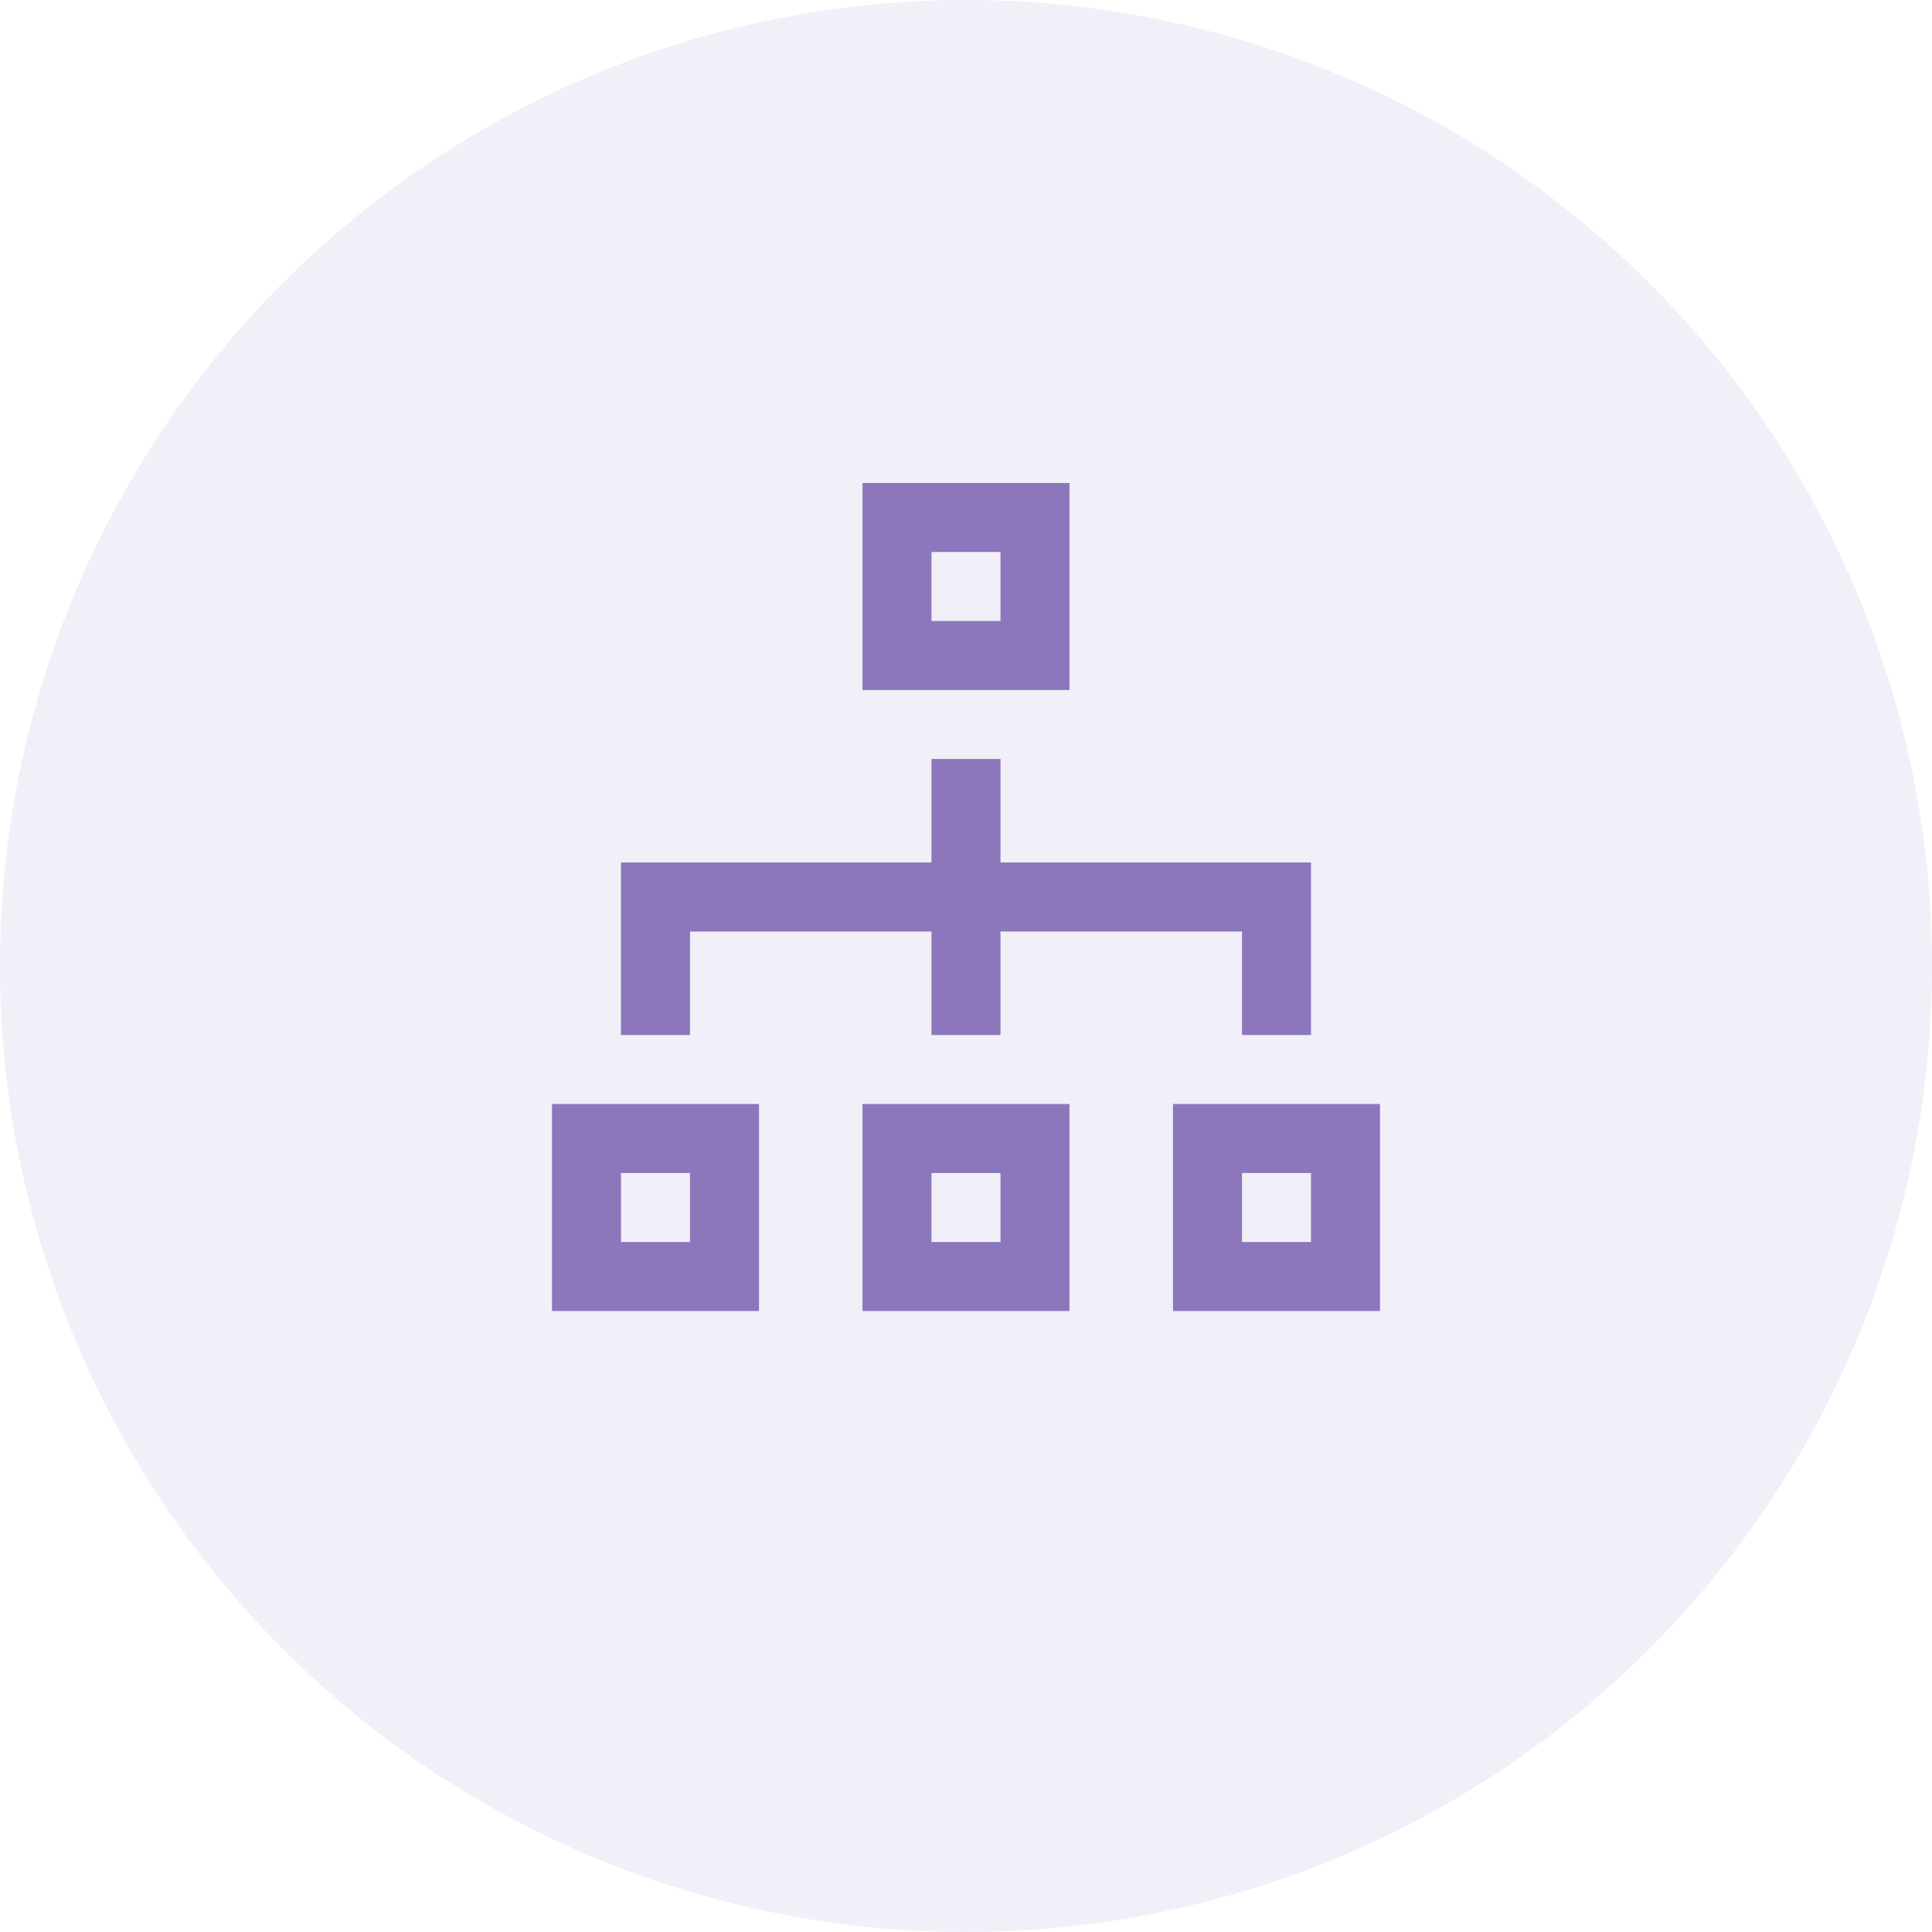
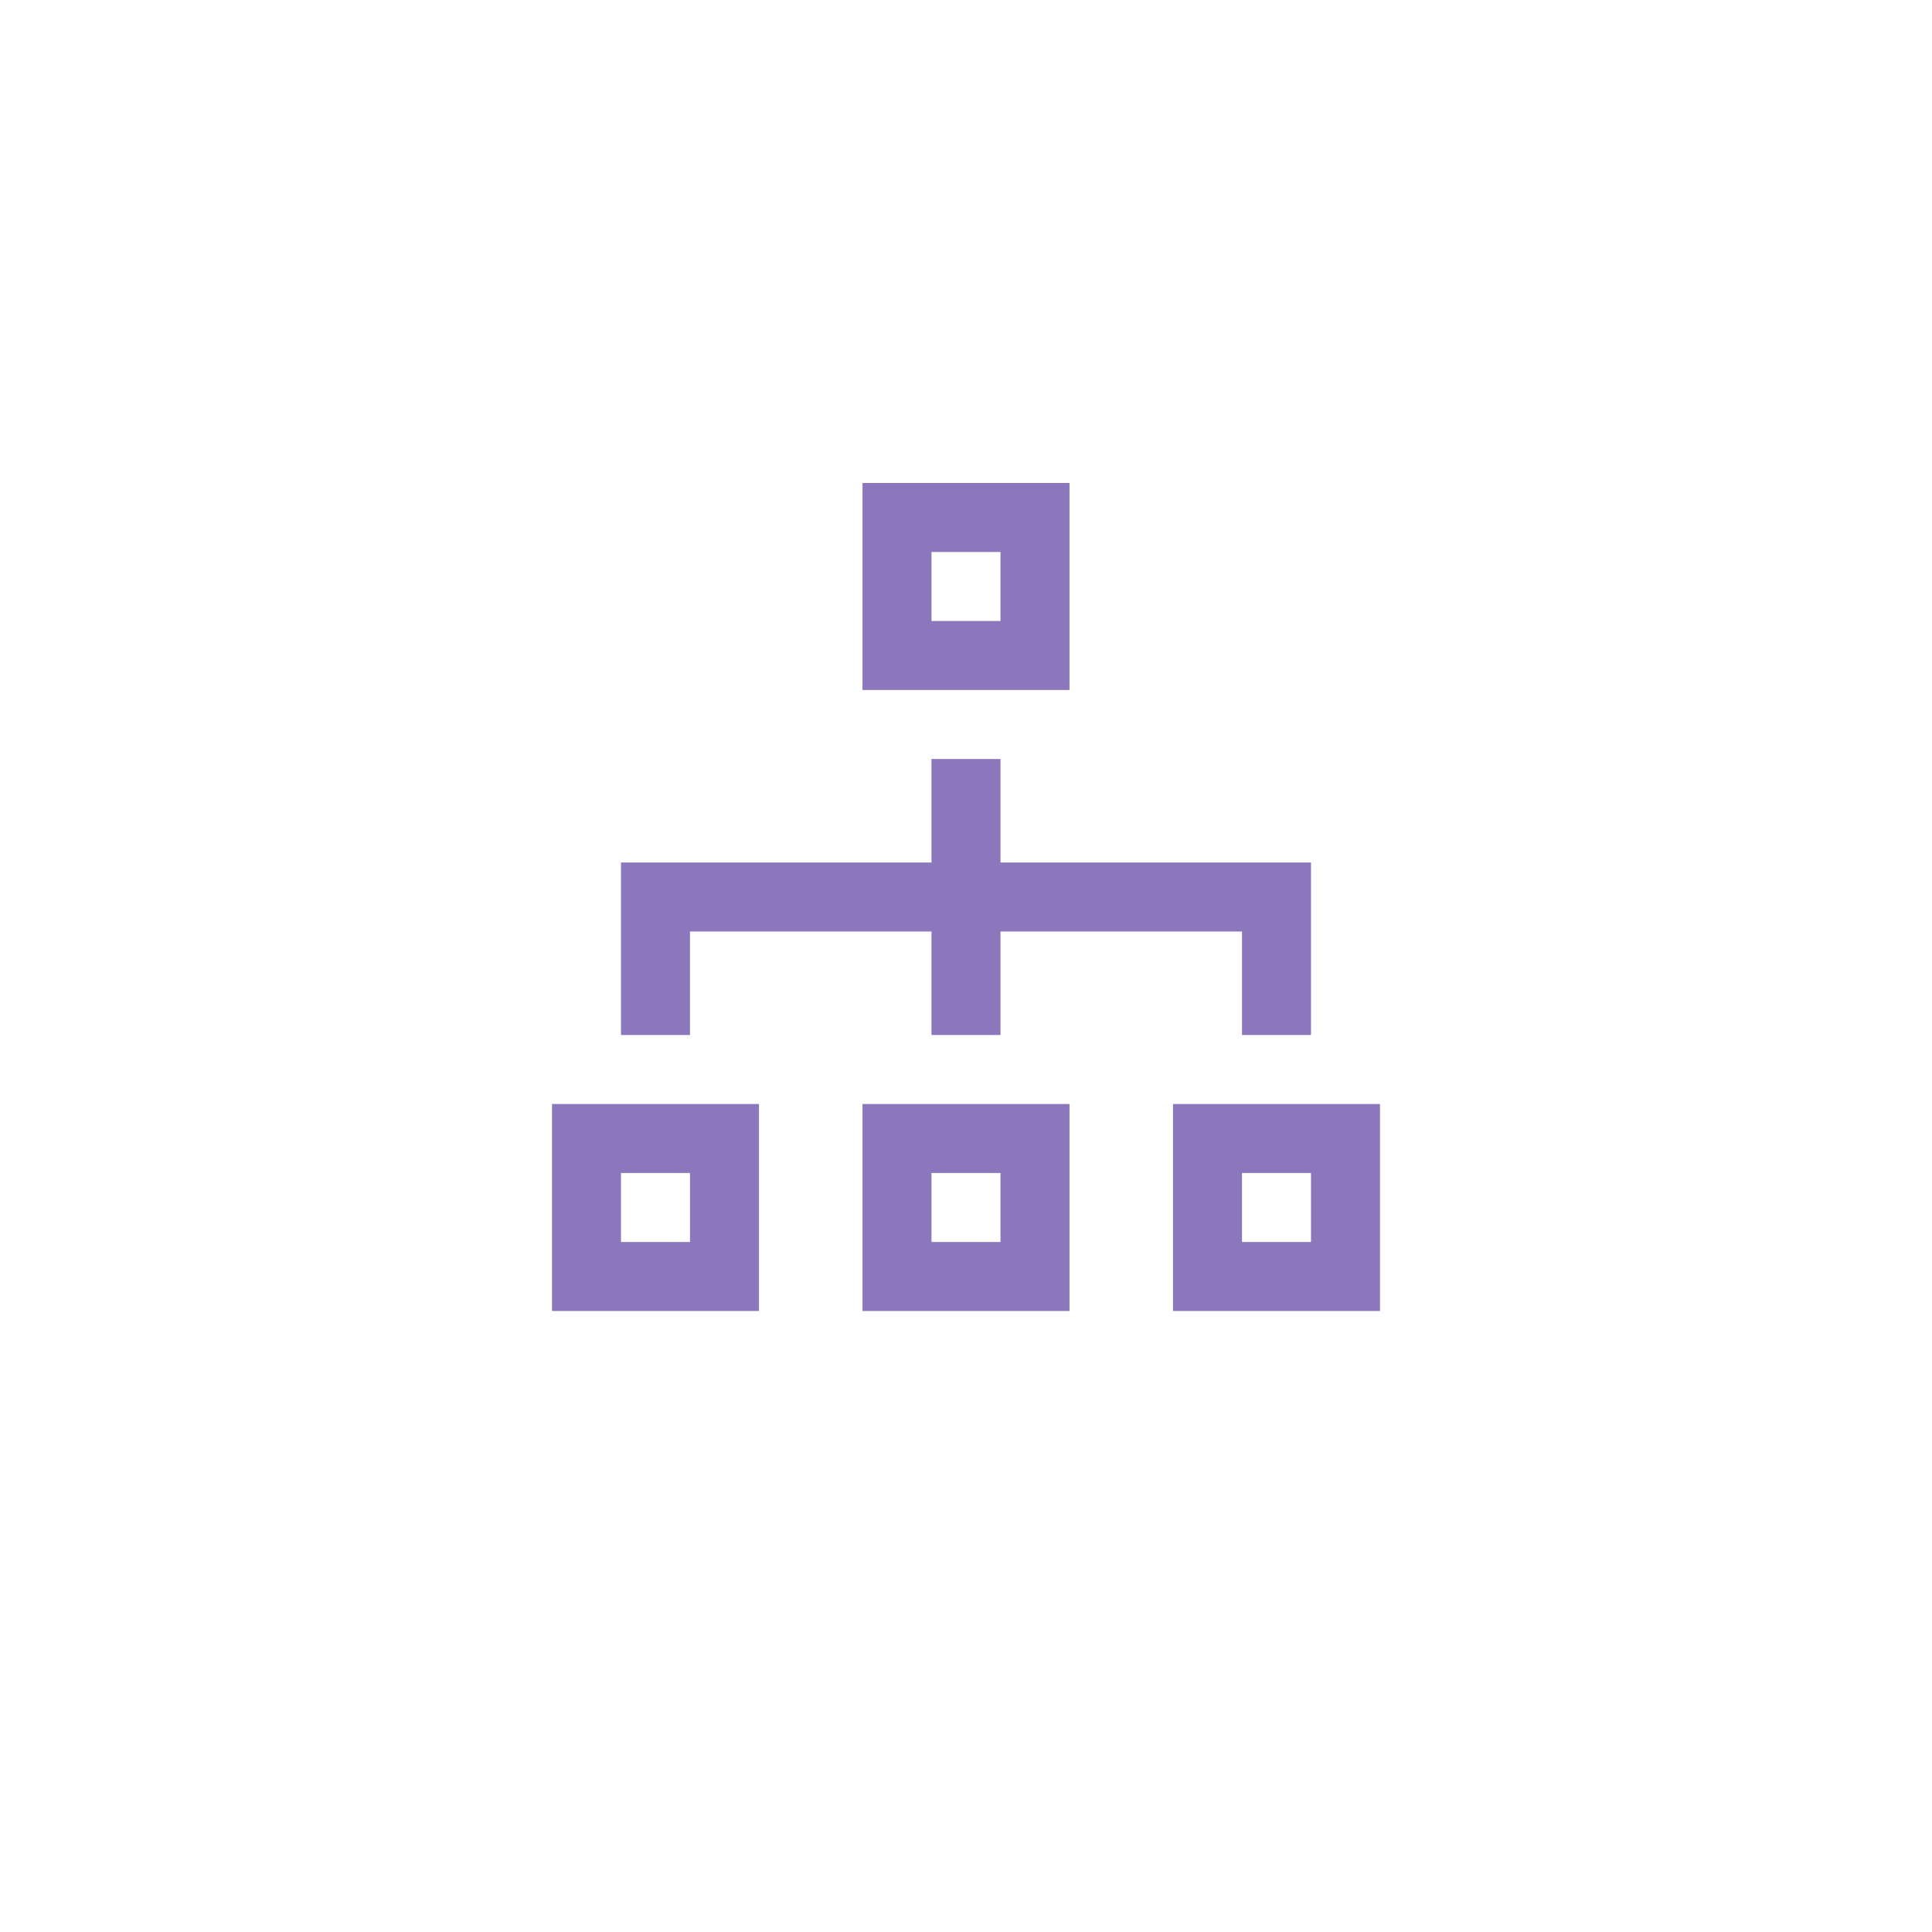
<svg xmlns="http://www.w3.org/2000/svg" width="56" height="56">
  <g transform="translate(-352 -1120)">
-     <circle cx="28" cy="28" r="28" transform="translate(352 1120)" opacity=".12" fill="#8c77bc" />
-     <path fill="none" d="M368 1134h24v24h-24z" />
    <path d="M377 1158h6v-6h-6zm2-4h2v2h-2zm4-20h-6v6h6zm-2 4h-2v-2h2zm5 14v6h6v-6zm4 4h-2v-2h2zm-22 2h6v-6h-6zm2-4h2v2h-2zm2-4h-2v-5h9v-3h2v3h9v5h-2v-3h-7v3h-2v-3h-7z" fill="#8c77bc" />
  </g>
</svg>